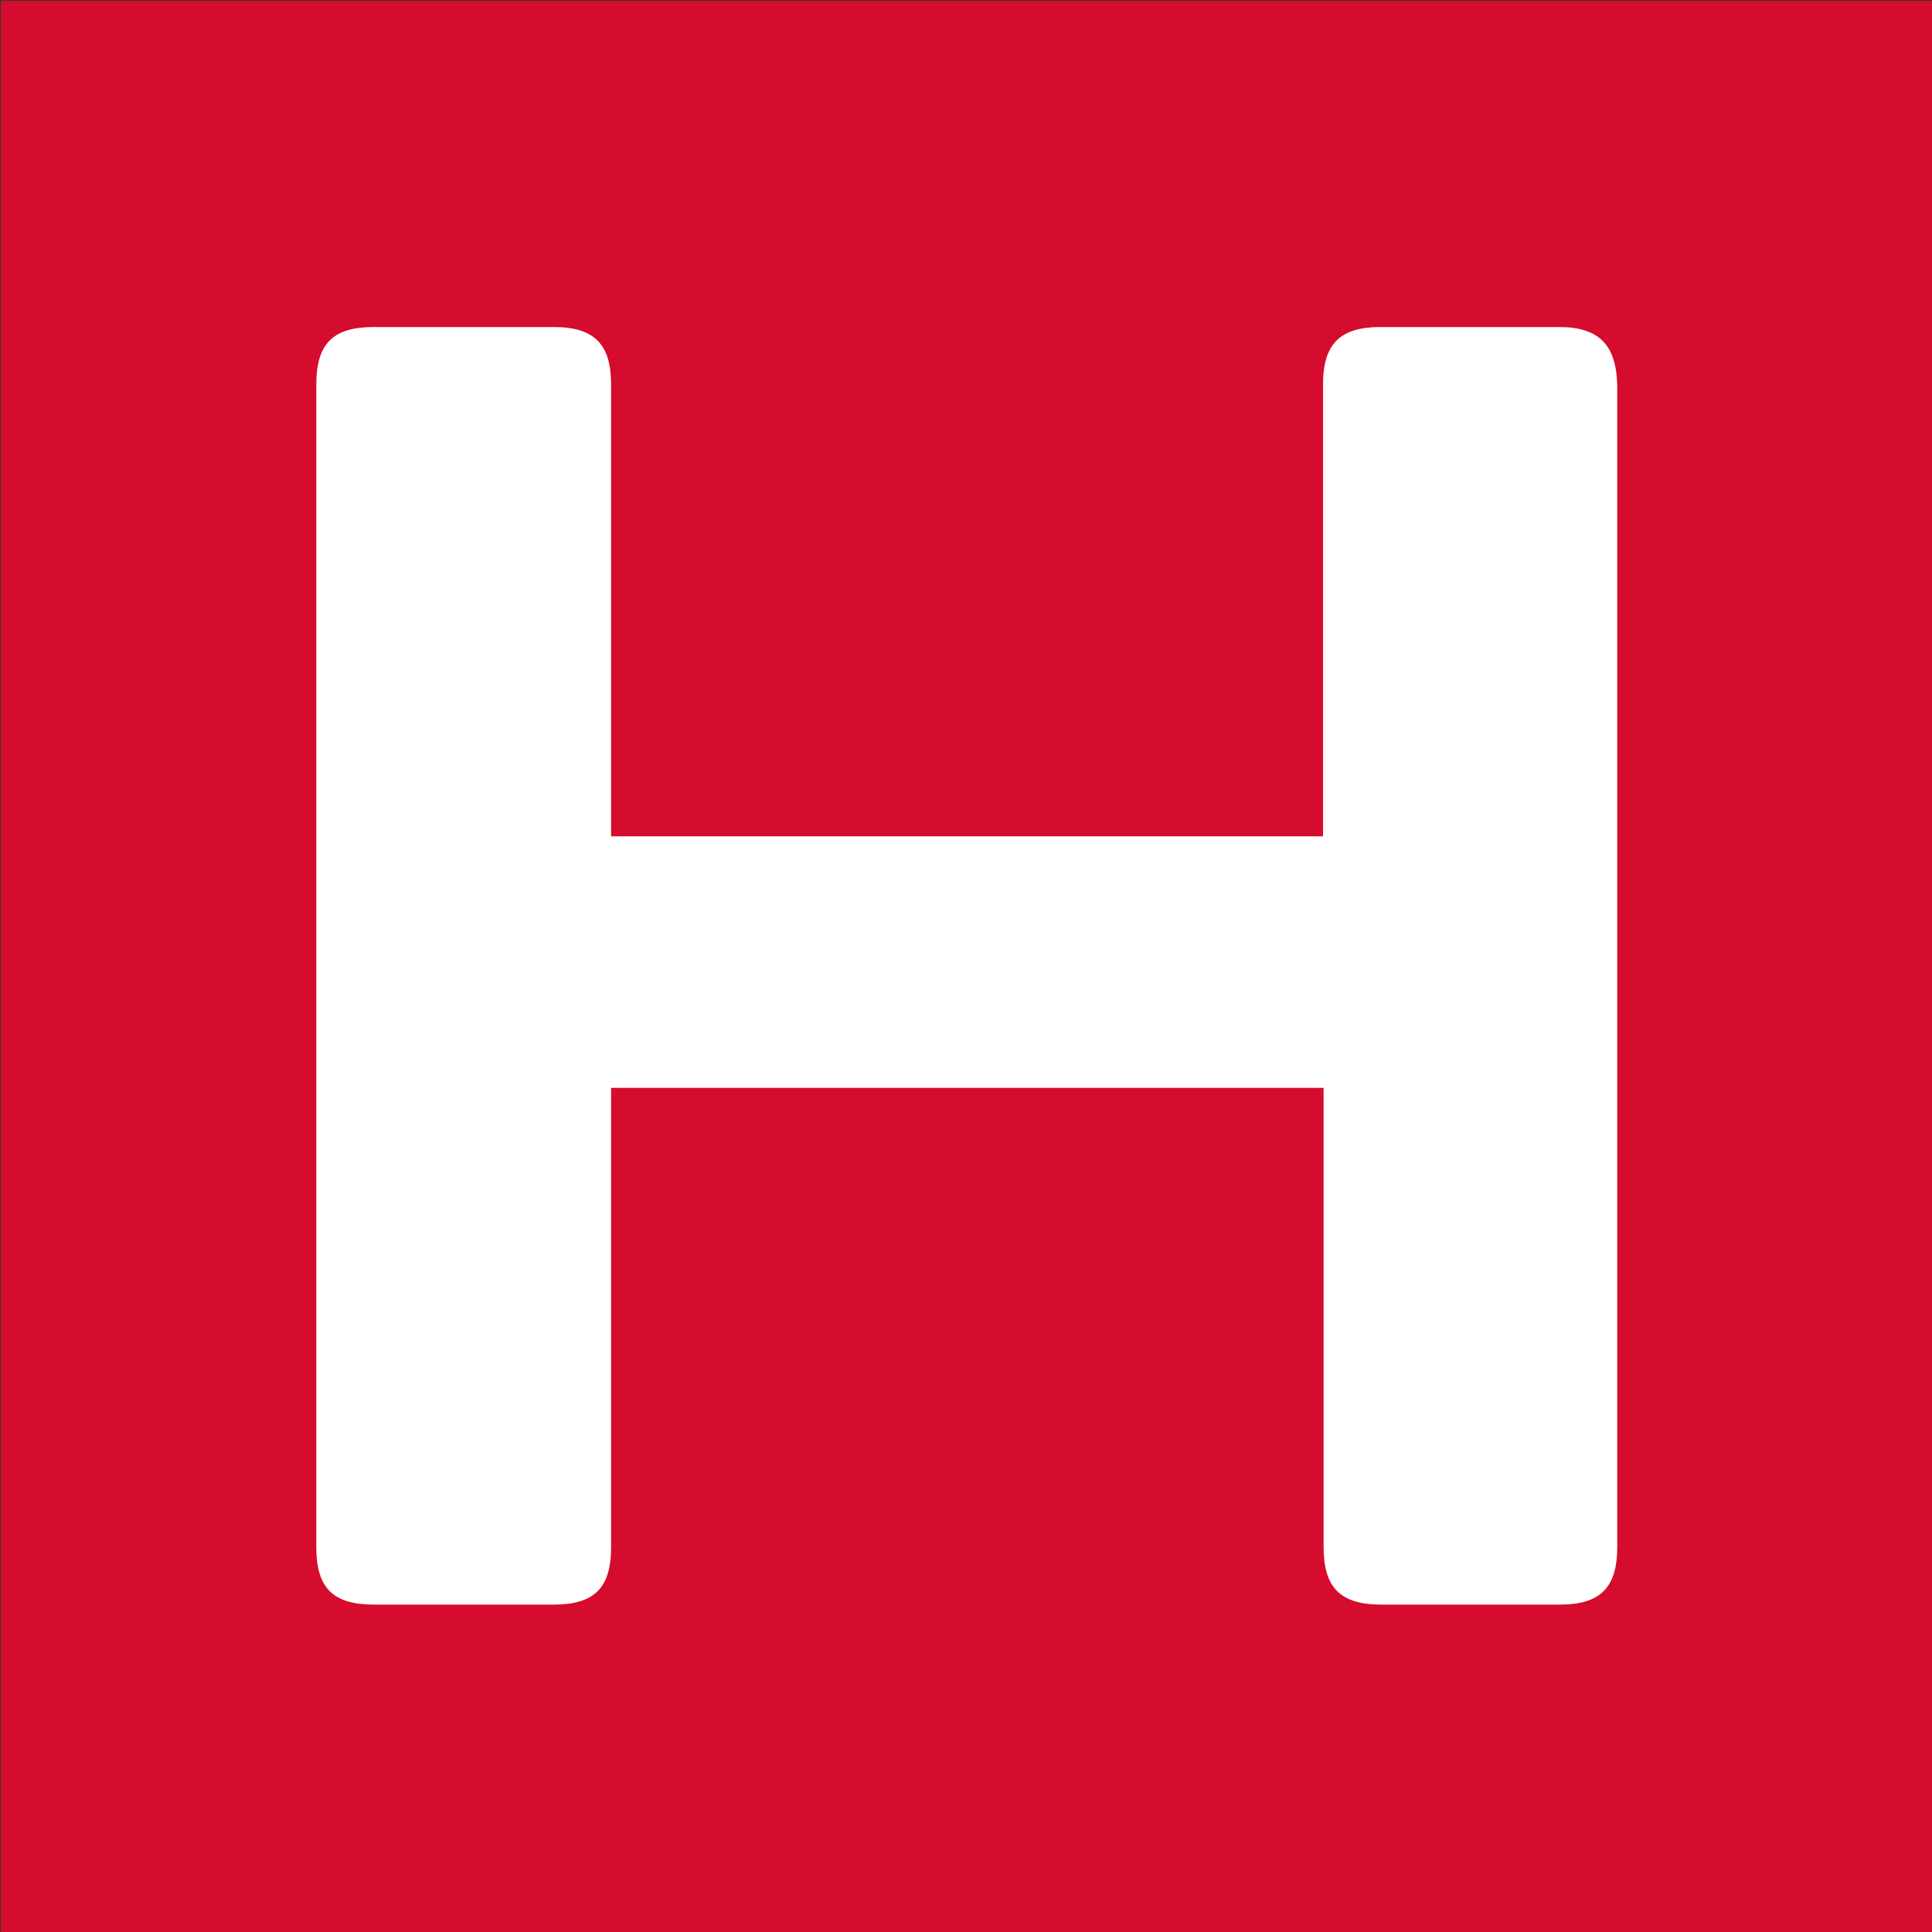
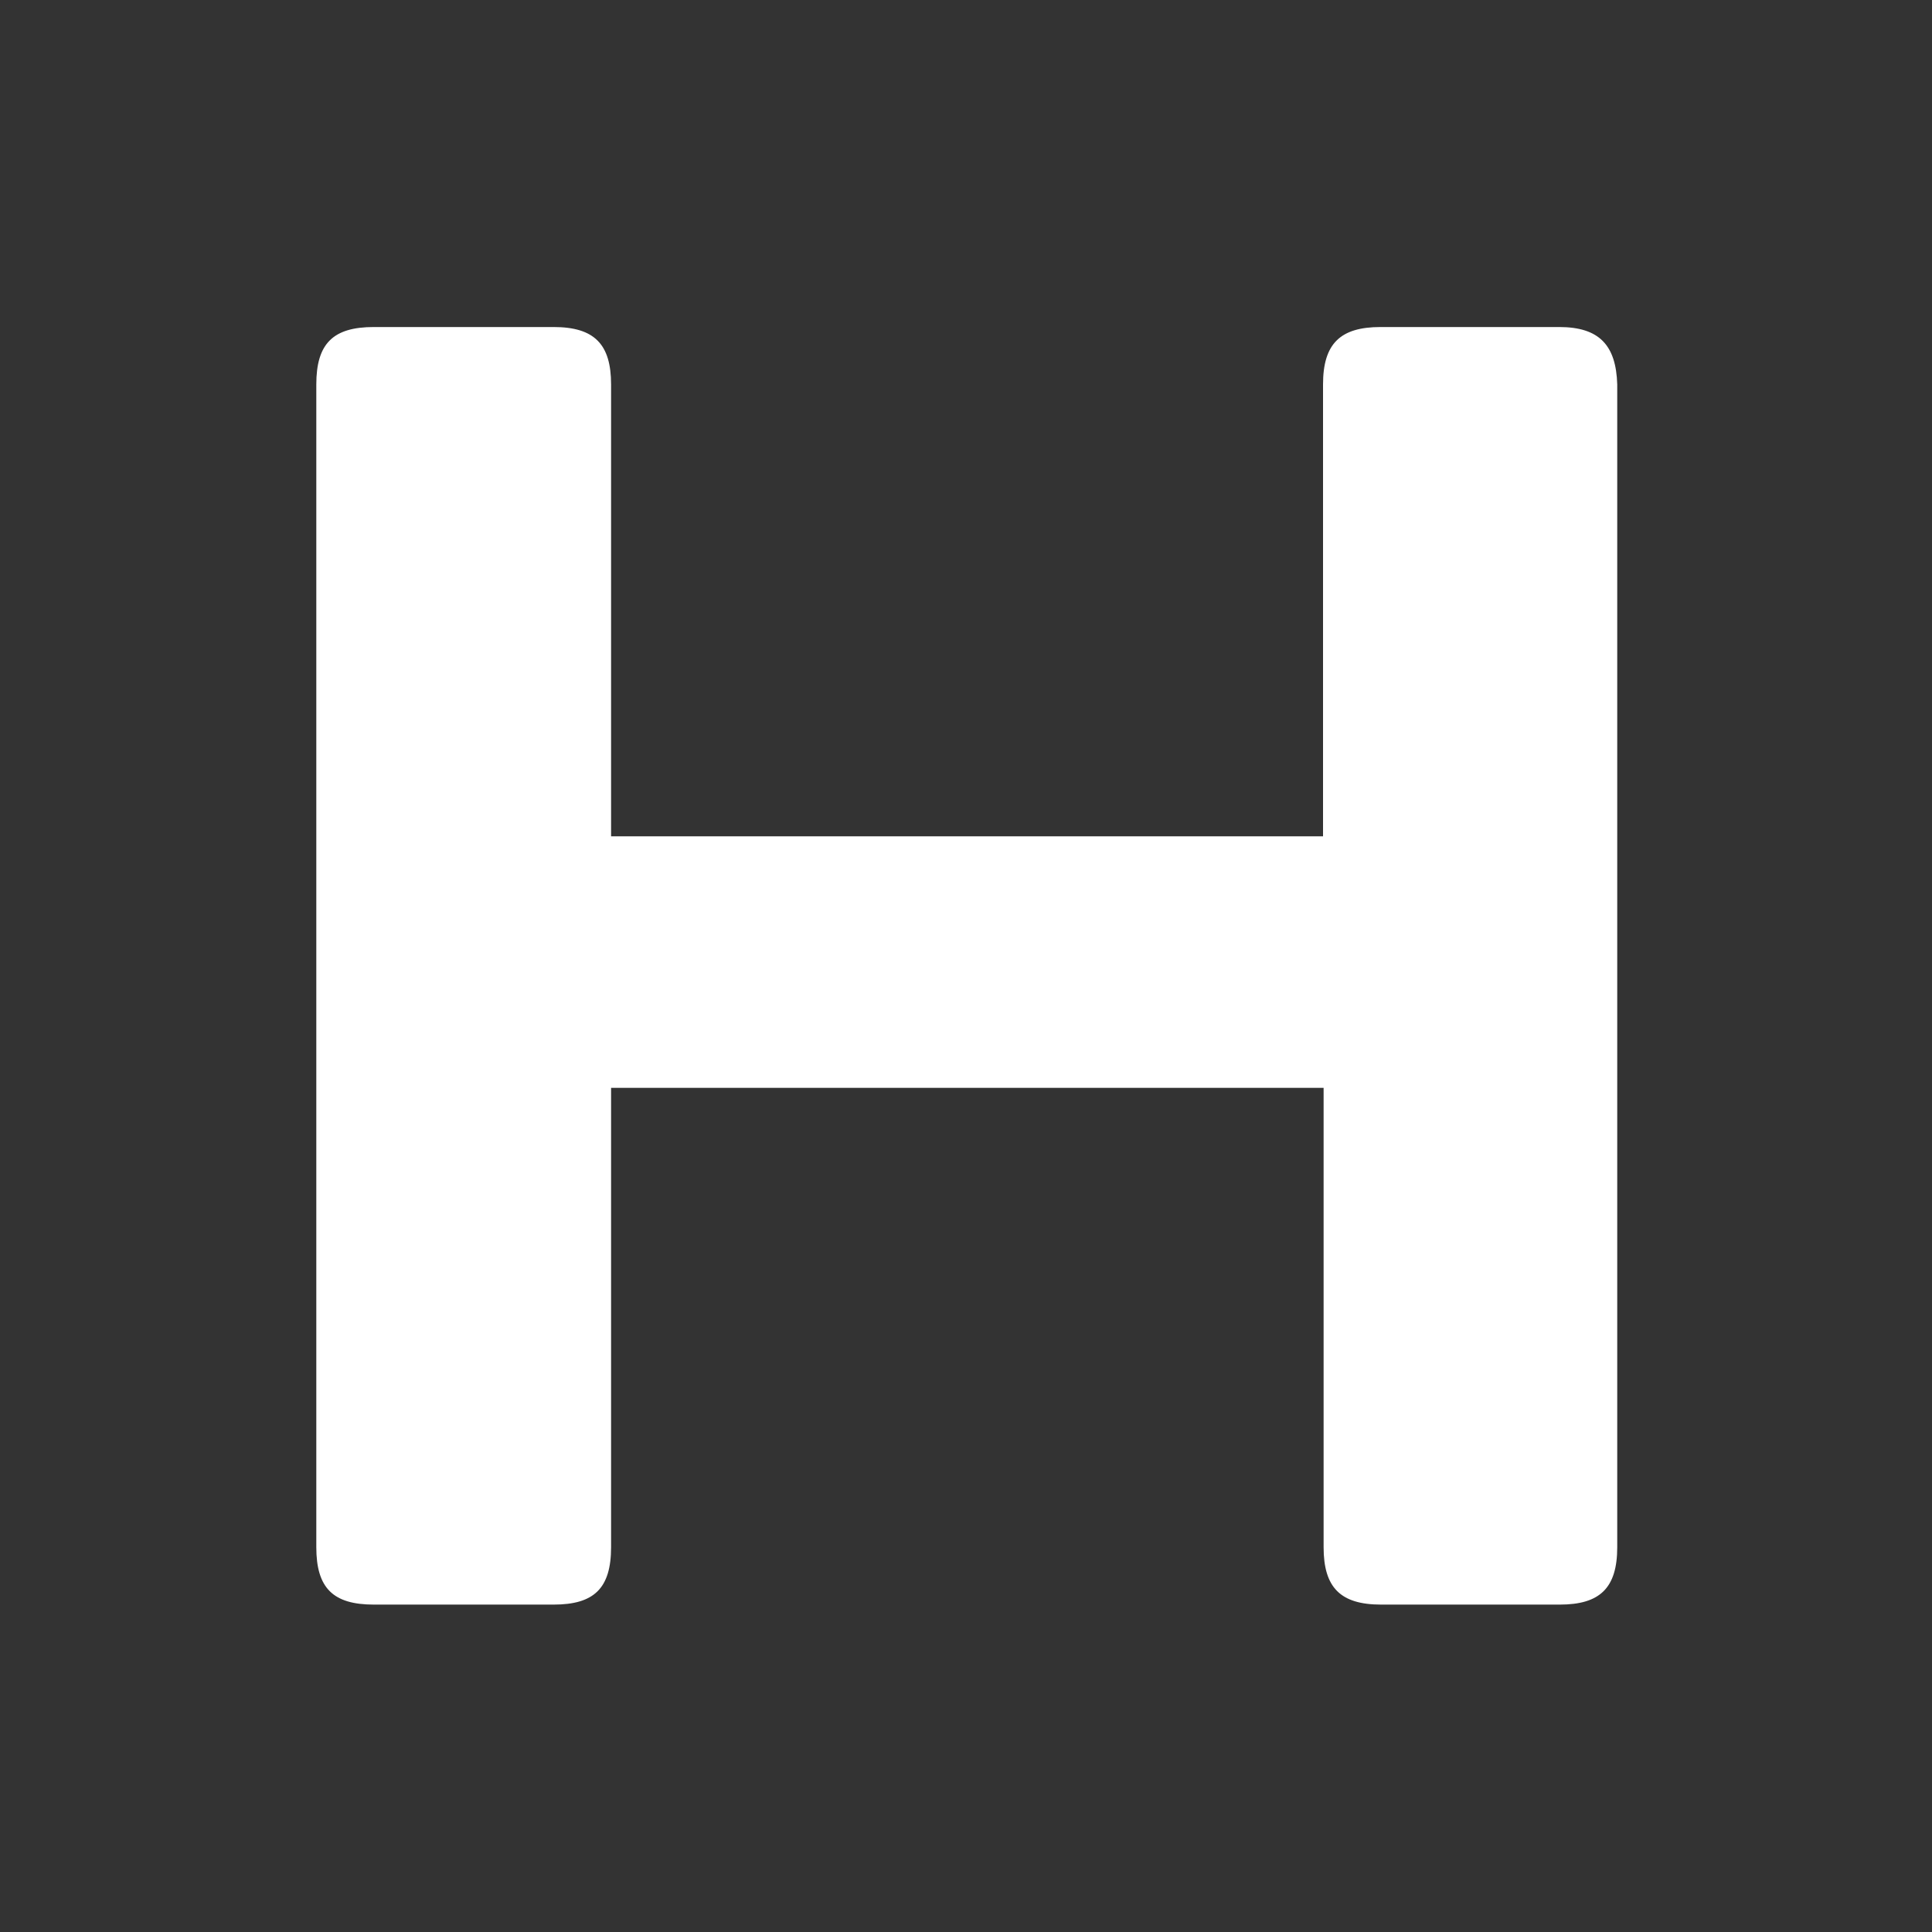
<svg xmlns="http://www.w3.org/2000/svg" width="100%" height="100%" viewBox="0 0 50 50" version="1.1" xml:space="preserve" style="fill-rule:evenodd;clip-rule:evenodd;stroke-linejoin:round;stroke-miterlimit:2;">
  <rect x="0" y="0" width="50" height="50" fill="#333333" stroke="none" />
  <g id="Artboard1" transform="matrix(1.184,0,0,1.254,10.934,10.485)">
-     <rect x="-9.237" y="-8.364" width="42.24" height="39.883" style="fill:none;" />
    <g transform="matrix(0.845,0,0,0.798,-9.237,-8.364)">
-       <rect x="0.024" y="0.025" width="49.962" height="49.956" style="fill:rgb(213,12,45);" />
-     </g>
+       </g>
    <g transform="matrix(1.256,0,0,1.185,-2.321,-1.612)">
      <path d="M21.63,0L18.52,0C17.82,0 17.52,0.29 17.52,1L17.52,8.87L5.13,8.87L5.13,1C5.13,0.3 4.84,0 4.13,0L1,0C0.29,0 0,0.29 0,1L0,21.25C0,21.96 0.29,22.25 1,22.25L4.13,22.25C4.83,22.25 5.13,21.97 5.13,21.25L5.13,13.25L17.53,13.25L17.53,21.25C17.53,21.95 17.82,22.25 18.53,22.25L21.64,22.25C22.34,22.25 22.64,21.96 22.64,21.25L22.64,1C22.62,0.32 22.33,0 21.63,0Z" style="fill:white;fill-rule:nonzero;" />
    </g>
  </g>
</svg>